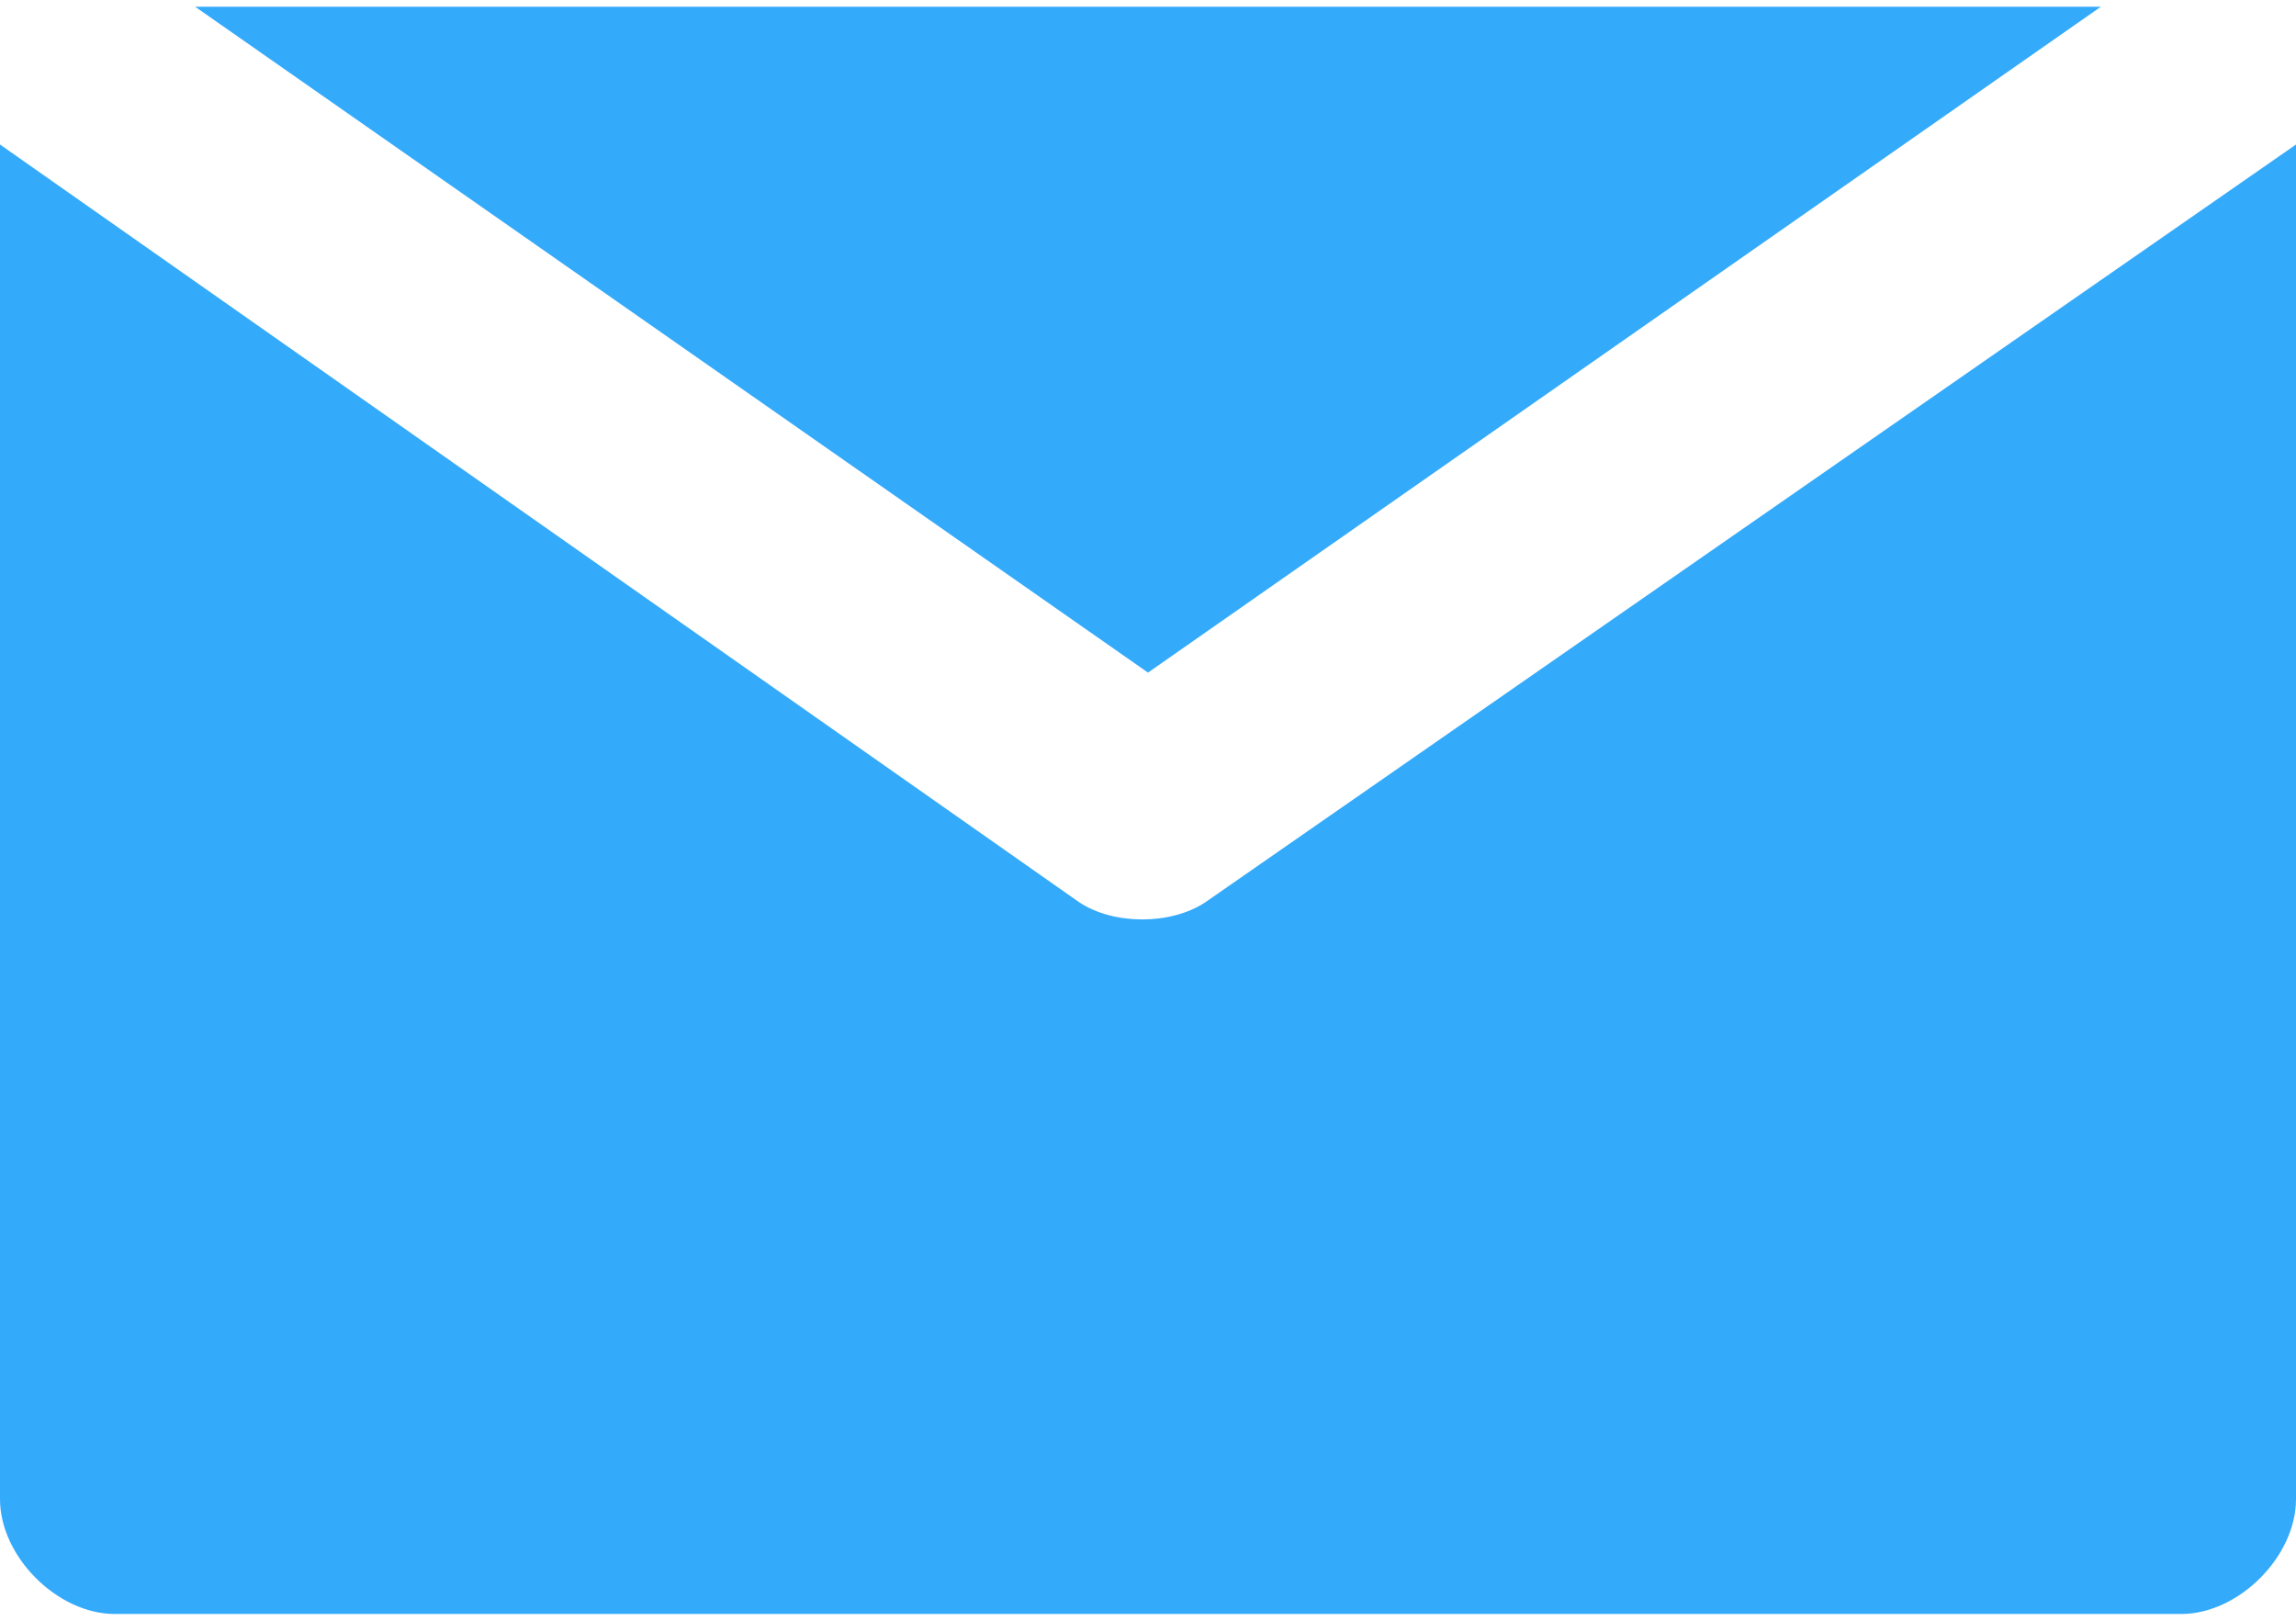
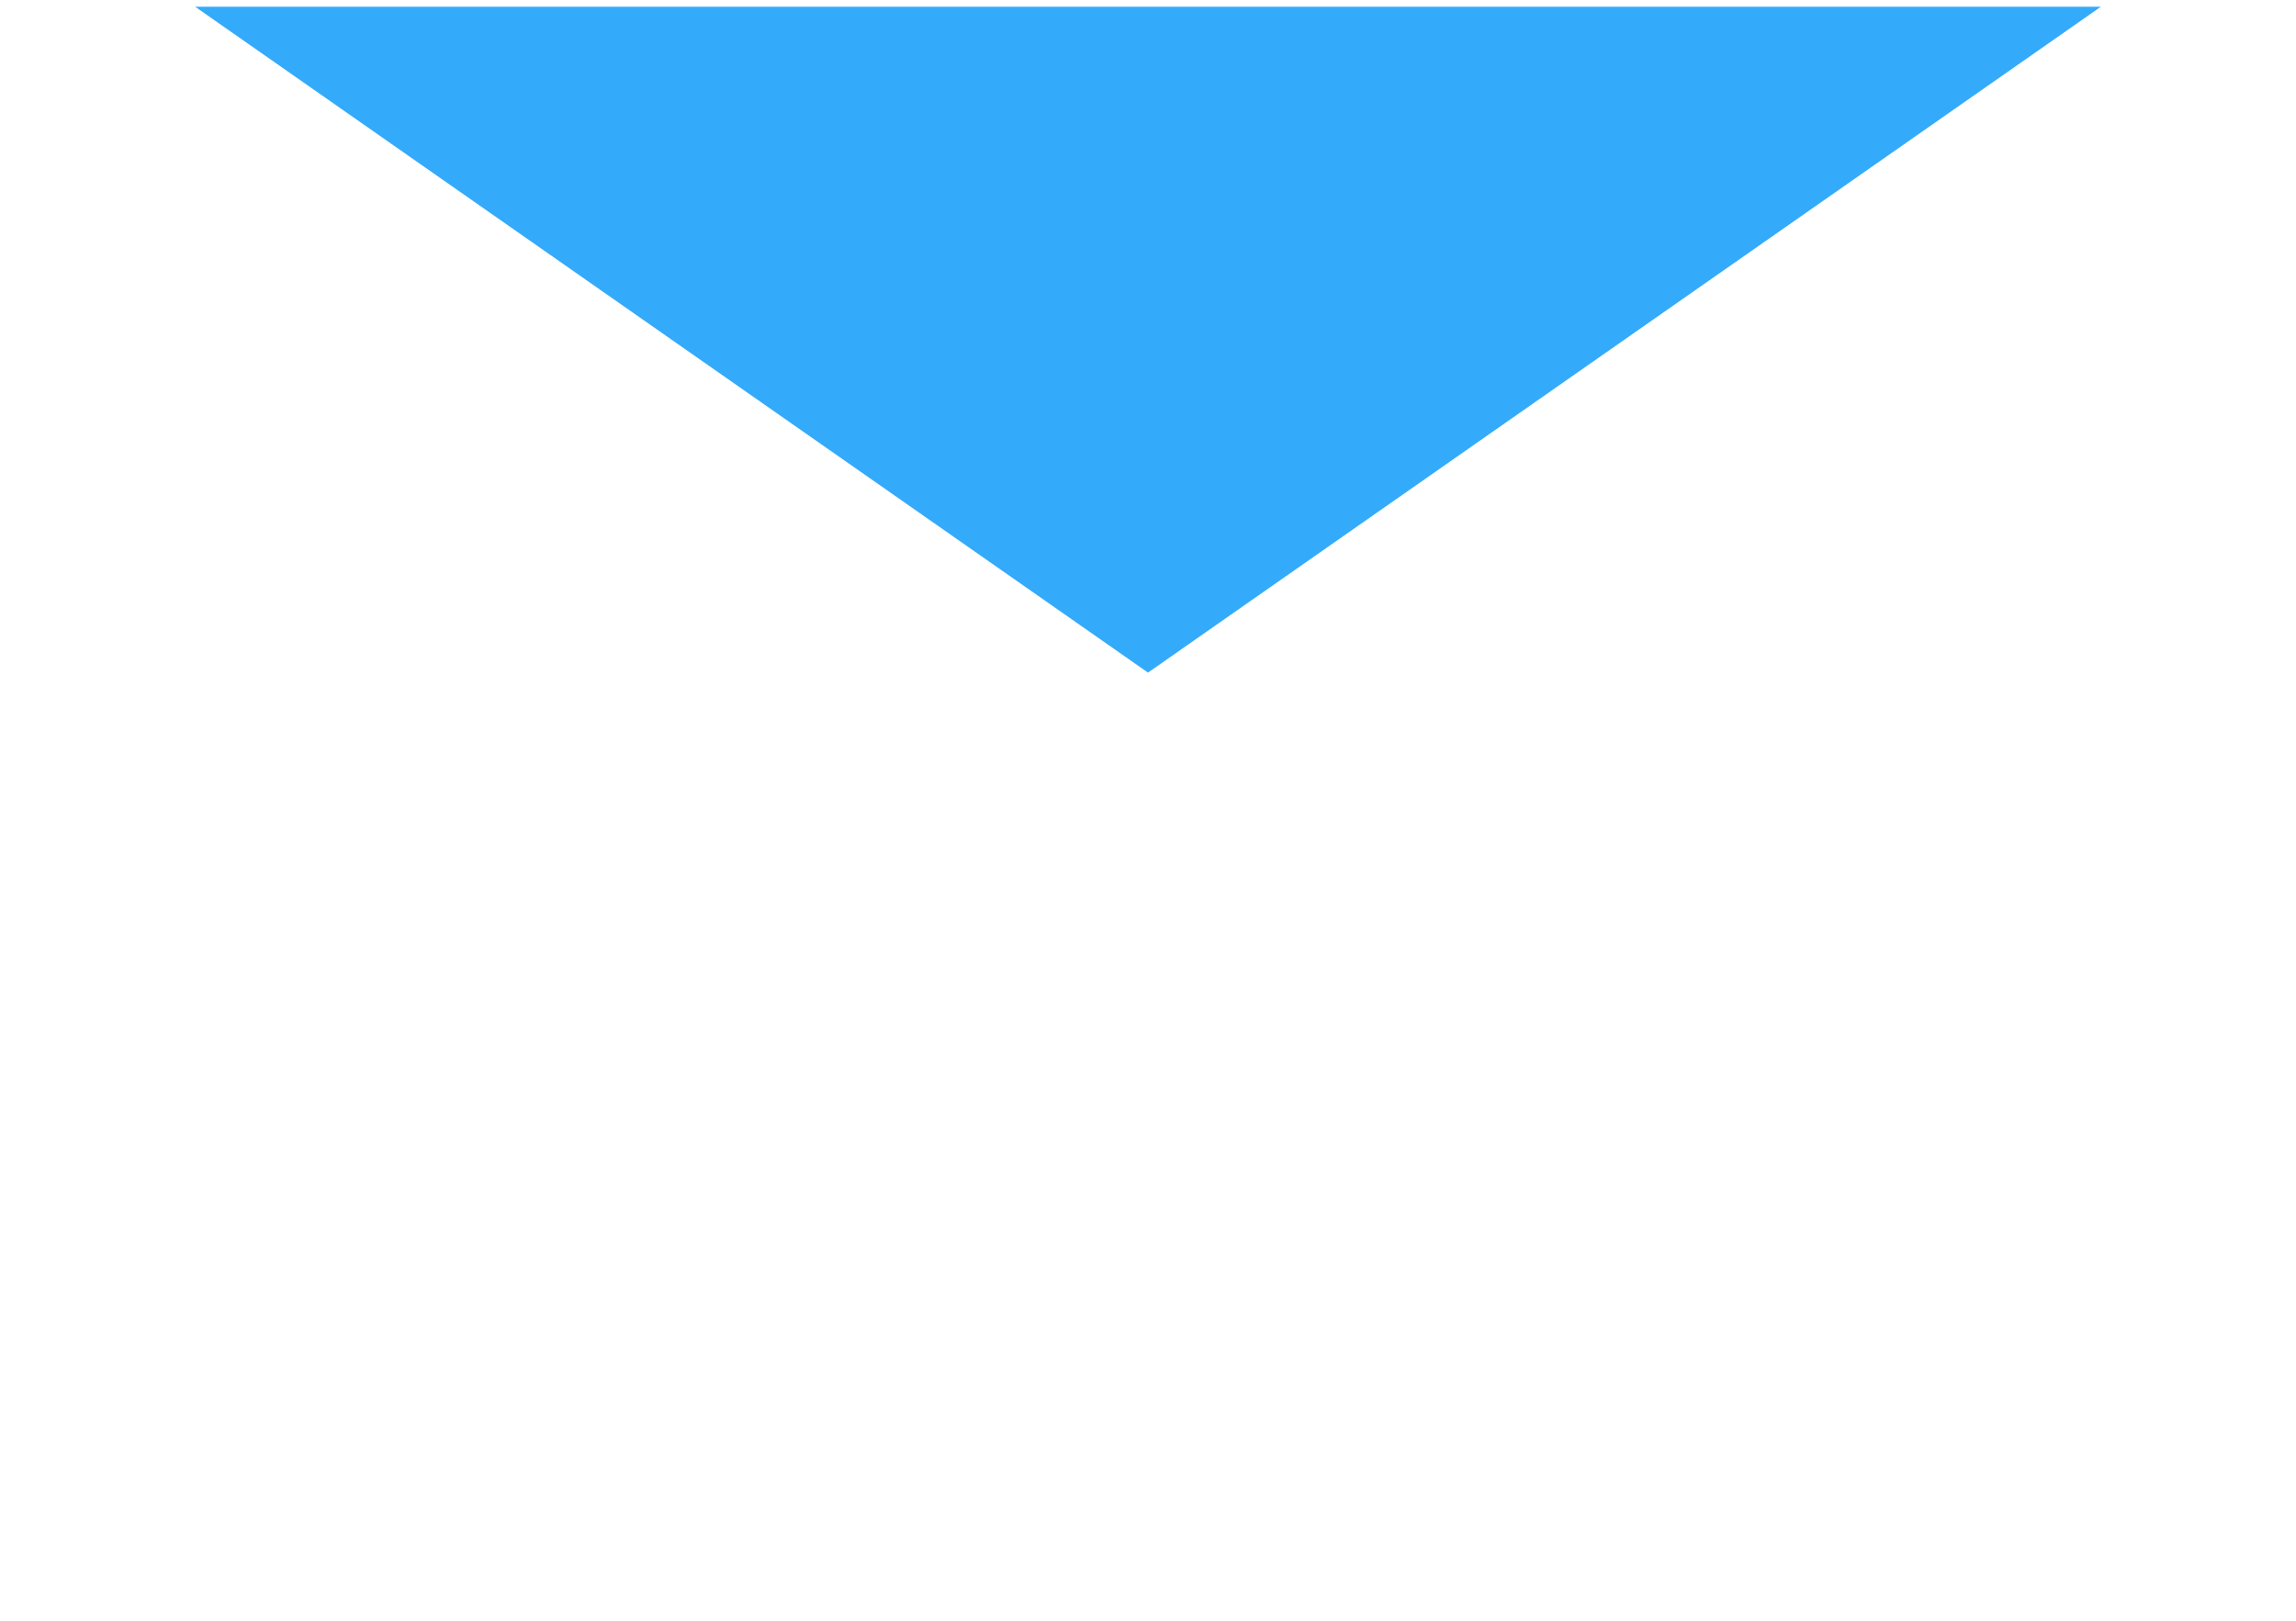
<svg xmlns="http://www.w3.org/2000/svg" width="34" height="24" viewBox="0 0 34 24" fill="none">
  <path d="M2.89 0.1L17 9.96L31.11 0.1H2.89Z" fill="#34AAFA" />
-   <path d="M17.85 13.36C17.34 13.7 16.49 13.7 15.98 13.36L0 2.14V22.2C0 23.05 0.85 23.9 1.7 23.9H32.3C33.15 23.9 34 23.05 34 22.2V2.14L17.85 13.36Z" fill="#34AAFA" />
</svg>